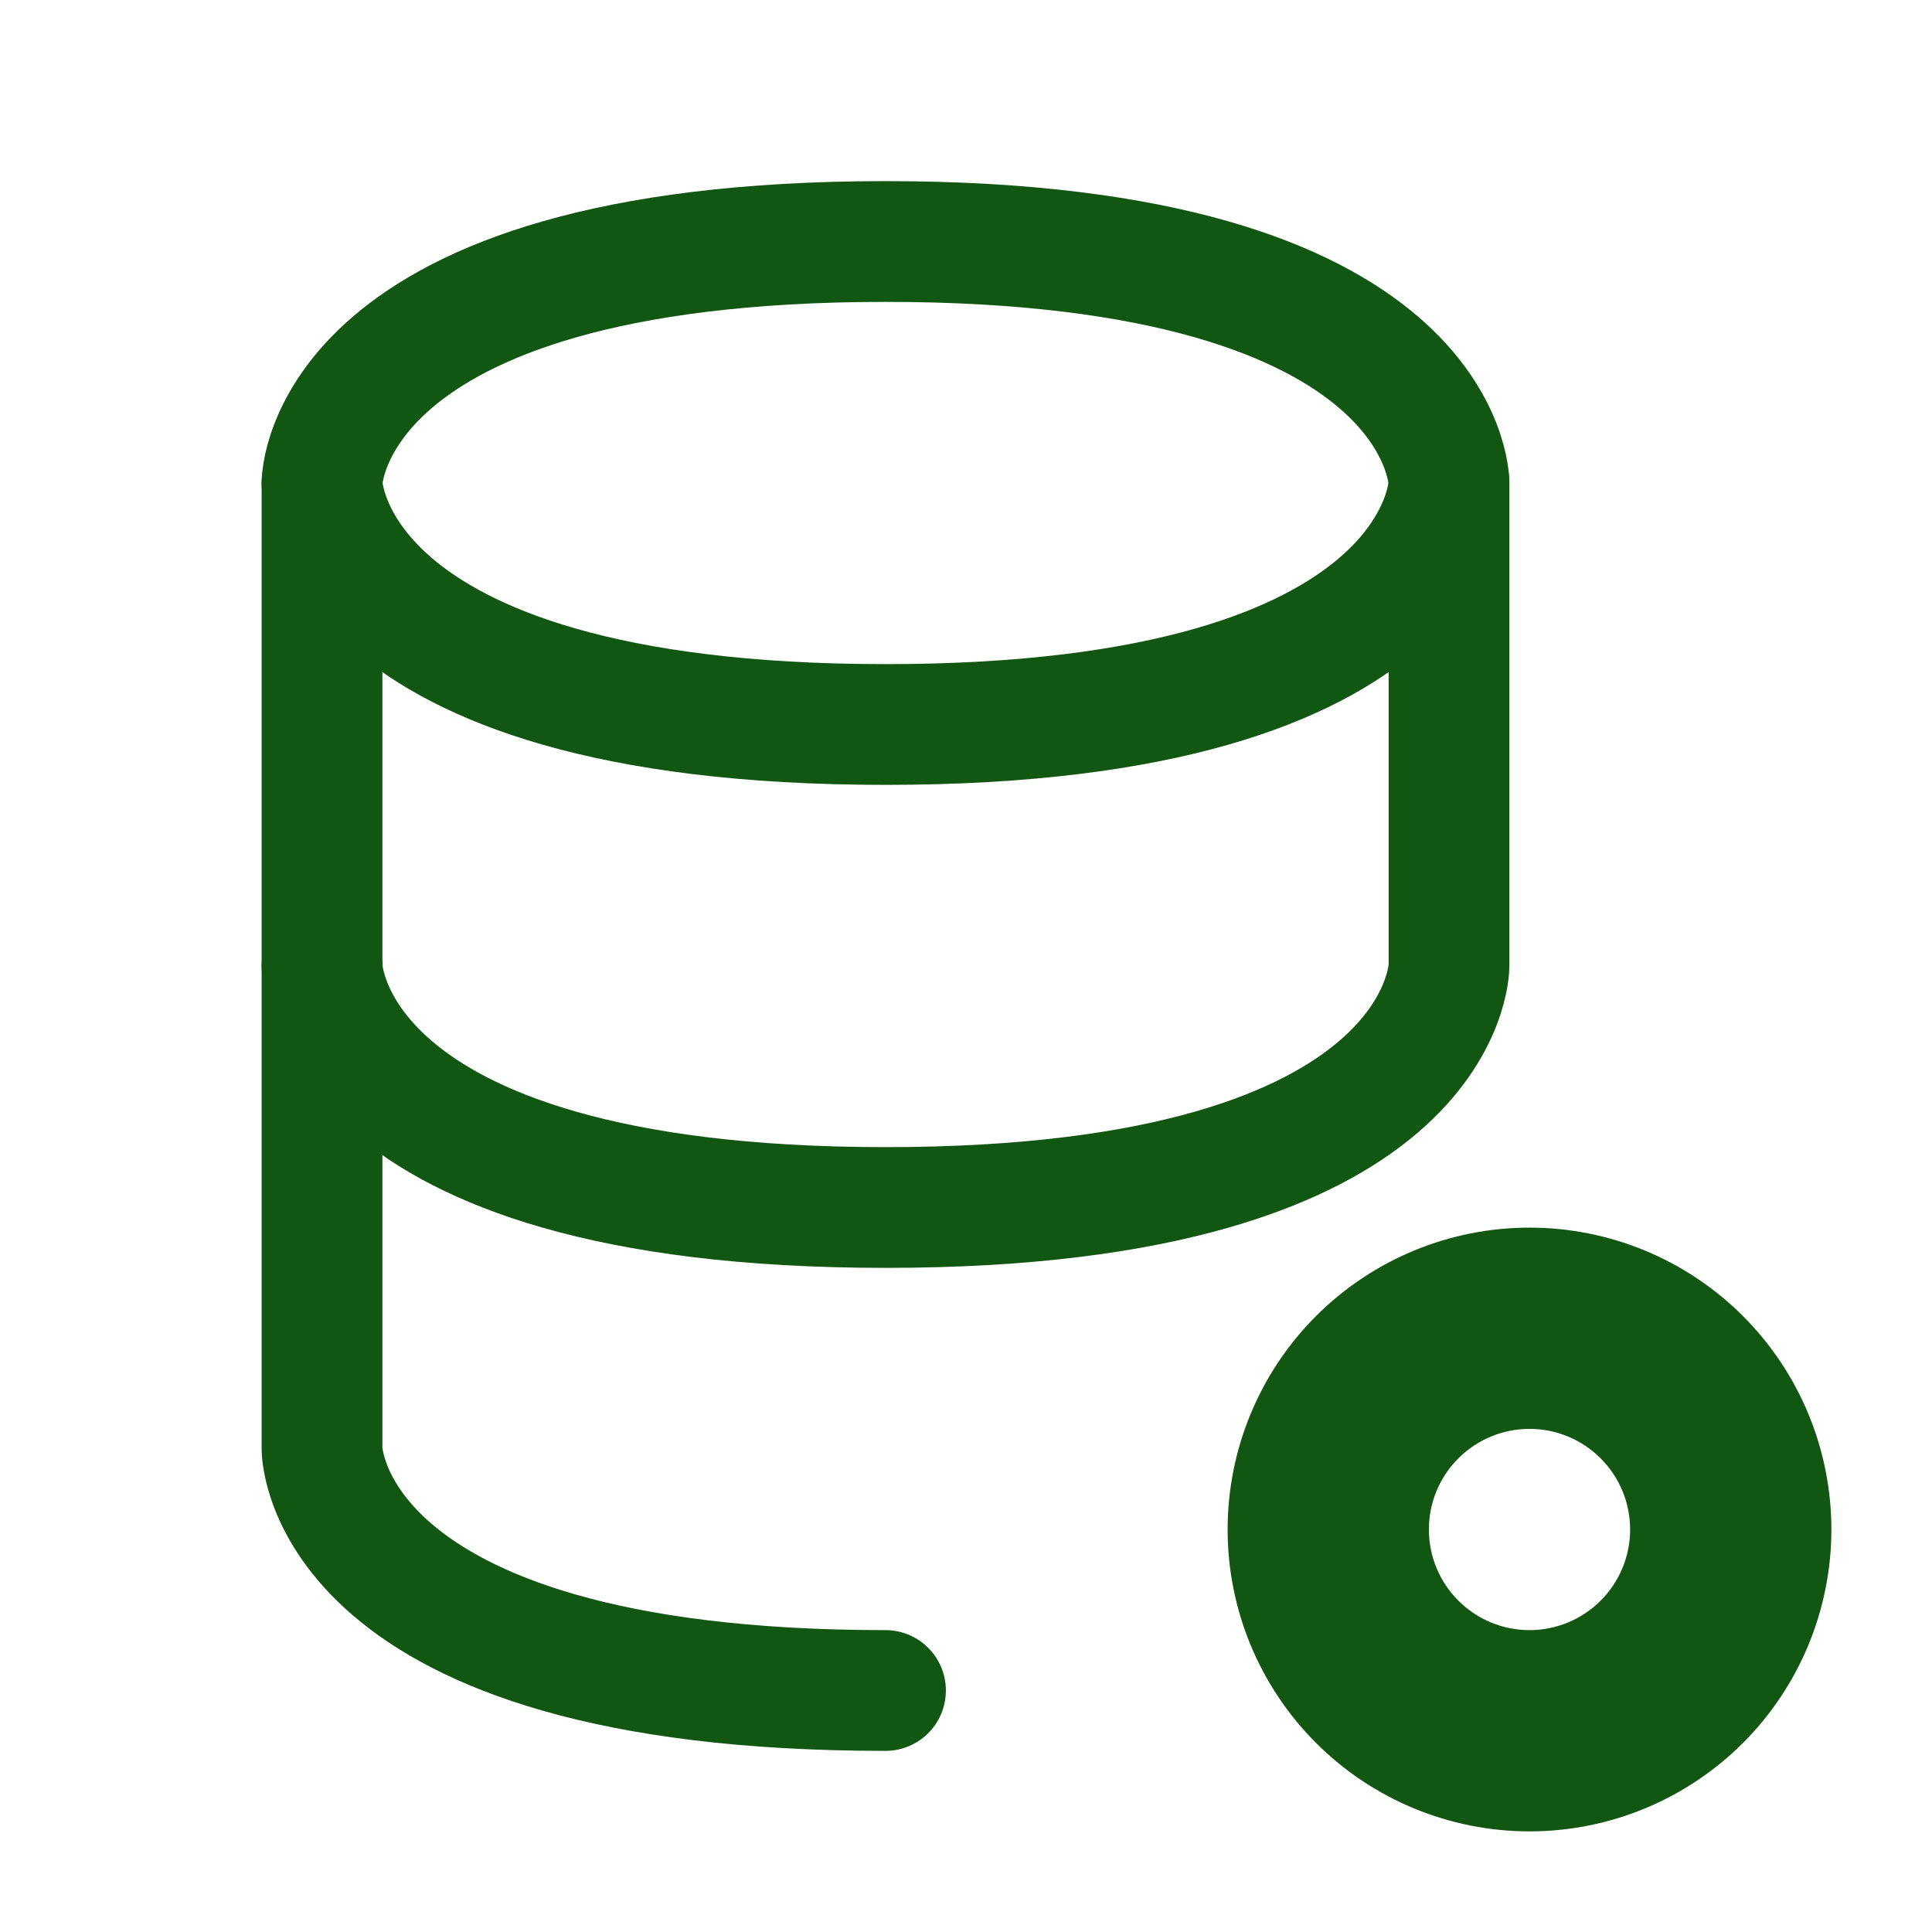
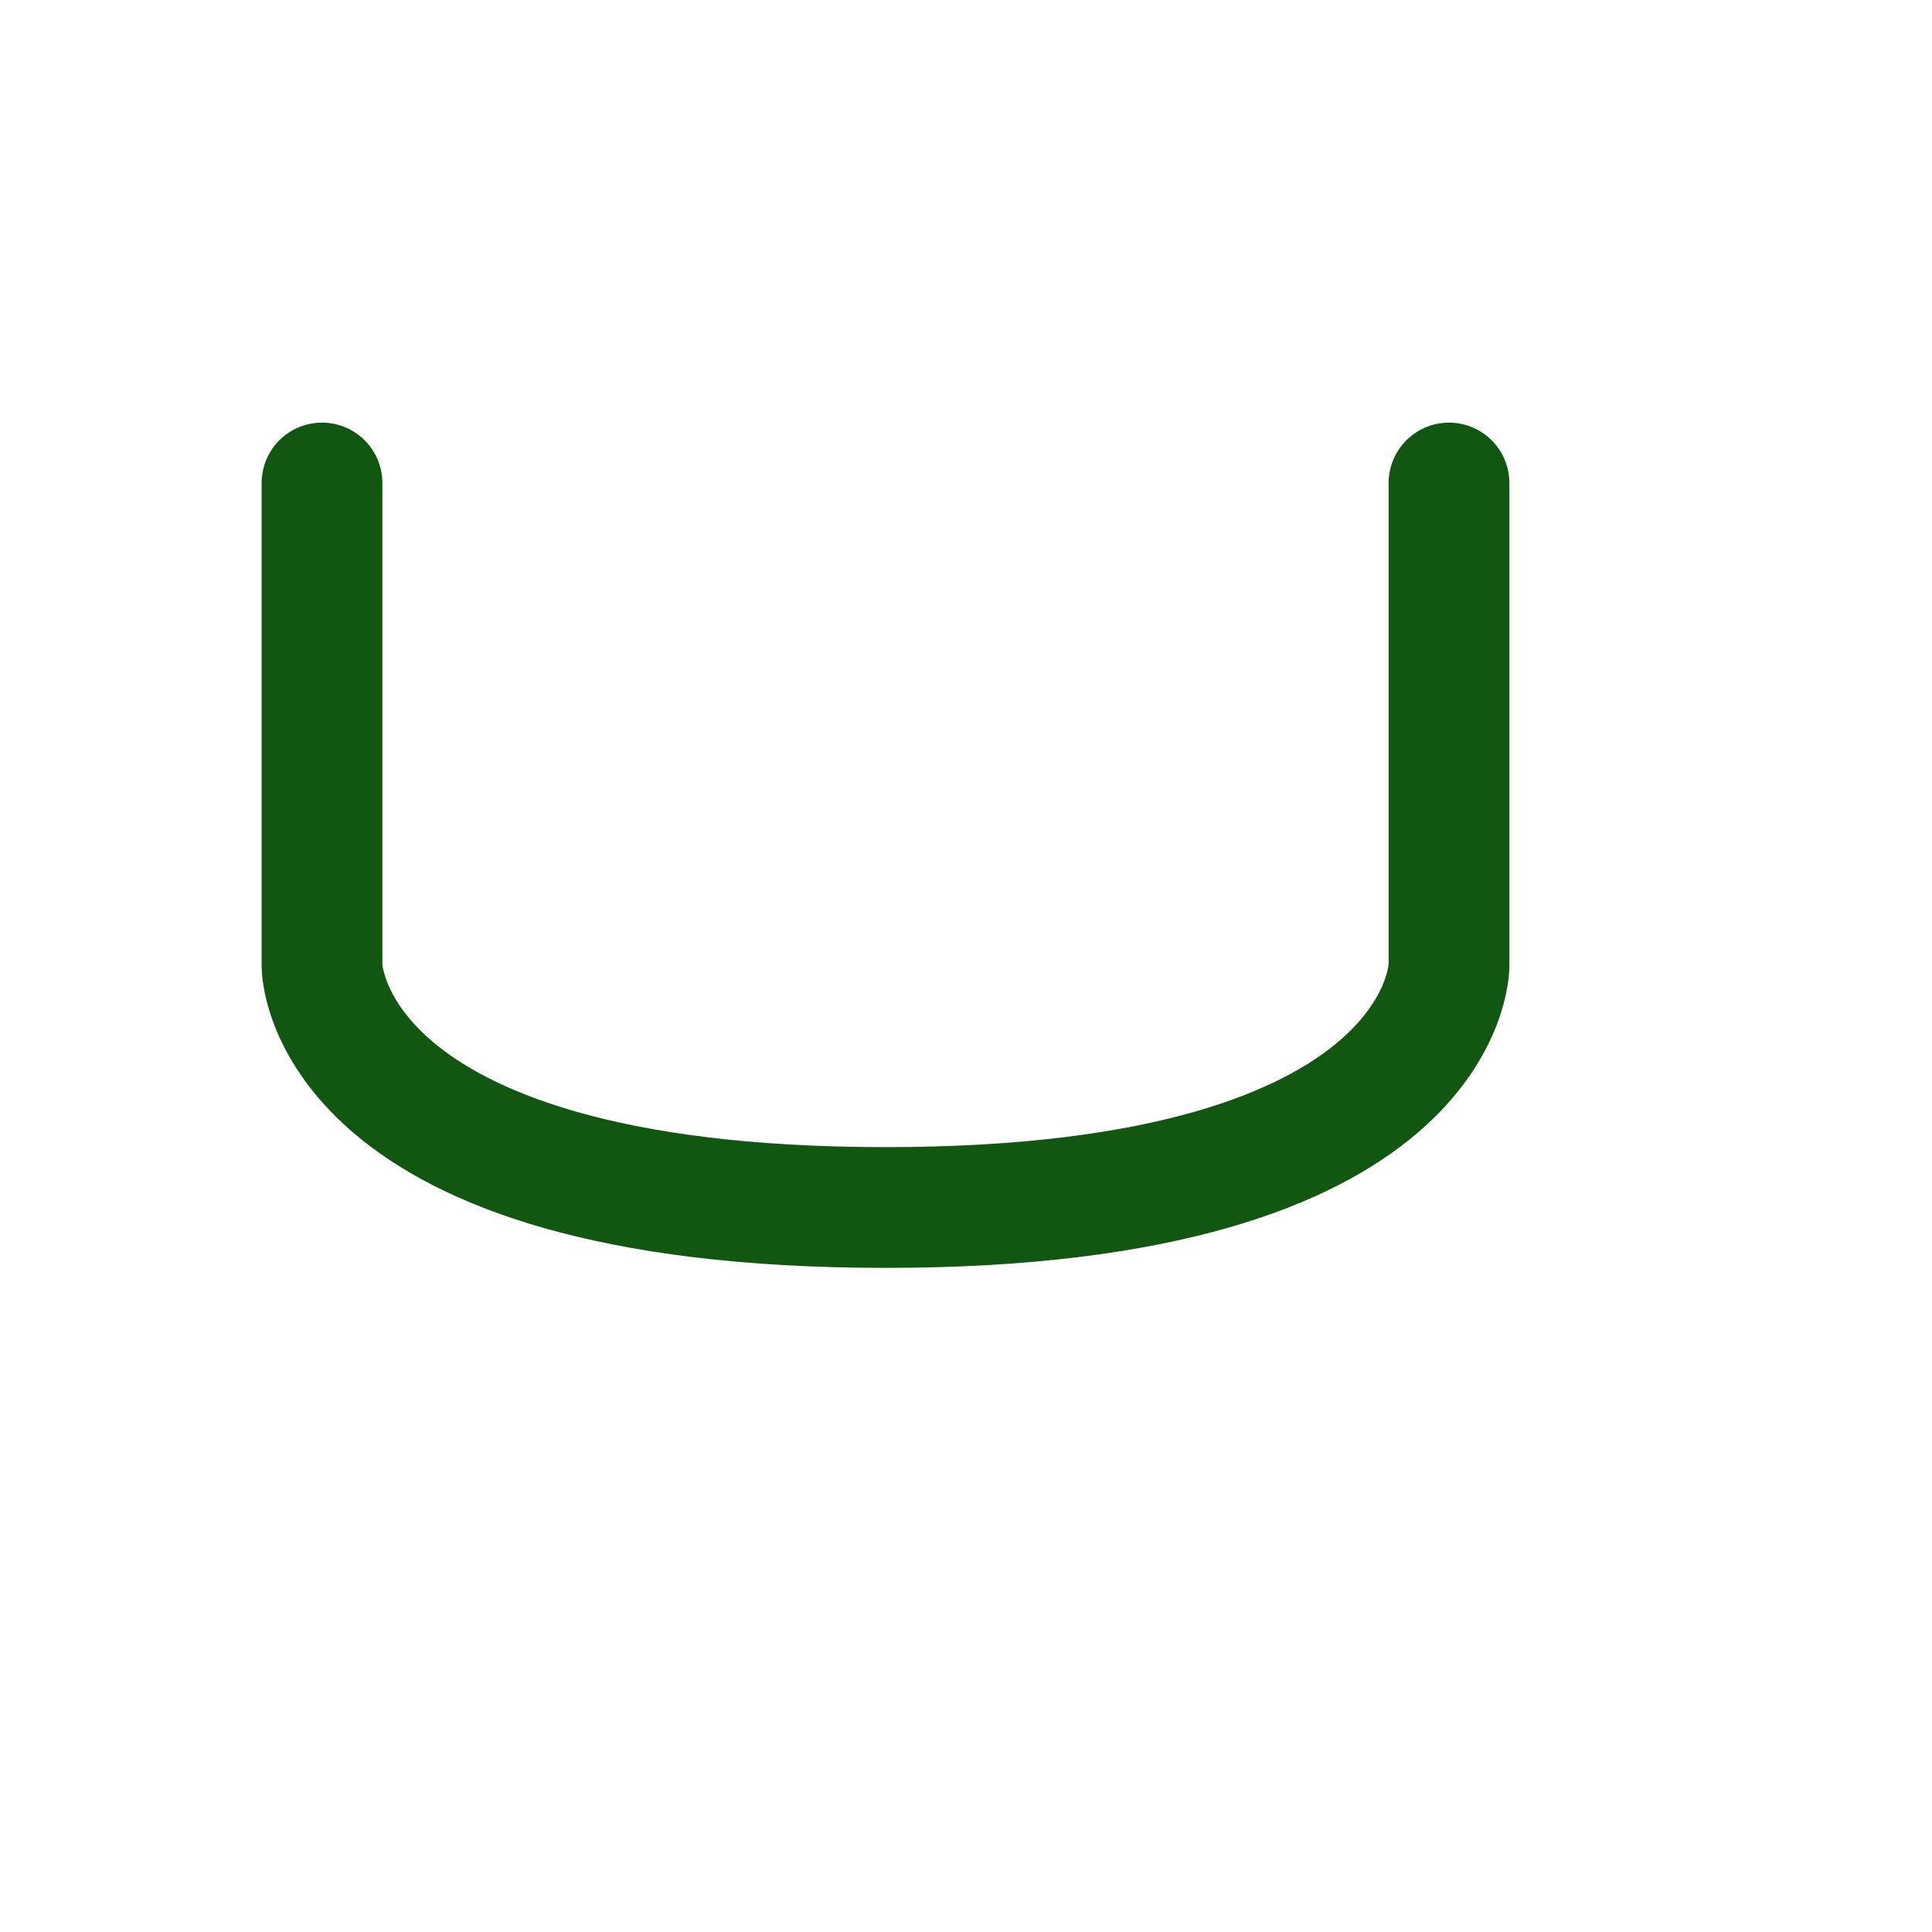
<svg xmlns="http://www.w3.org/2000/svg" width="36" height="36" viewBox="0 0 36 36" fill="none">
  <path d="M6 9V18C6 18 6 22.5 16.5 22.5C27 22.5 27 18 27 18V9" stroke="#115611" stroke-width="2.25" stroke-linecap="round" stroke-linejoin="round" />
-   <path d="M16.5 31.5C6 31.5 6 27 6 27V18M16.5 4.5C27 4.5 27 9 27 9C27 9 27 13.5 16.5 13.5C6 13.5 6 9 6 9C6 9 6 4.5 16.5 4.5ZM28.5 31.5C29.296 31.5 30.059 31.184 30.621 30.621C31.184 30.059 31.5 29.296 31.5 28.5C31.5 27.704 31.184 26.941 30.621 26.379C30.059 25.816 29.296 25.5 28.5 25.5C27.704 25.5 26.941 25.816 26.379 26.379C25.816 26.941 25.5 27.704 25.5 28.5C25.5 29.296 25.816 30.059 26.379 30.621C26.941 31.184 27.704 31.5 28.5 31.5Z" stroke="#115611" stroke-width="2.25" stroke-linecap="round" stroke-linejoin="round" />
-   <path d="M28.5 33C29.694 33 30.838 32.526 31.682 31.682C32.526 30.838 33 29.694 33 28.5C33 27.306 32.526 26.162 31.682 25.318C30.838 24.474 29.694 24 28.5 24C27.306 24 26.162 24.474 25.318 25.318C24.474 26.162 24 27.306 24 28.5C24 29.694 24.474 30.838 25.318 31.682C26.162 32.526 27.306 33 28.5 33Z" stroke="#115611" stroke-width="2.25" stroke-linecap="round" stroke-linejoin="round" />
</svg>